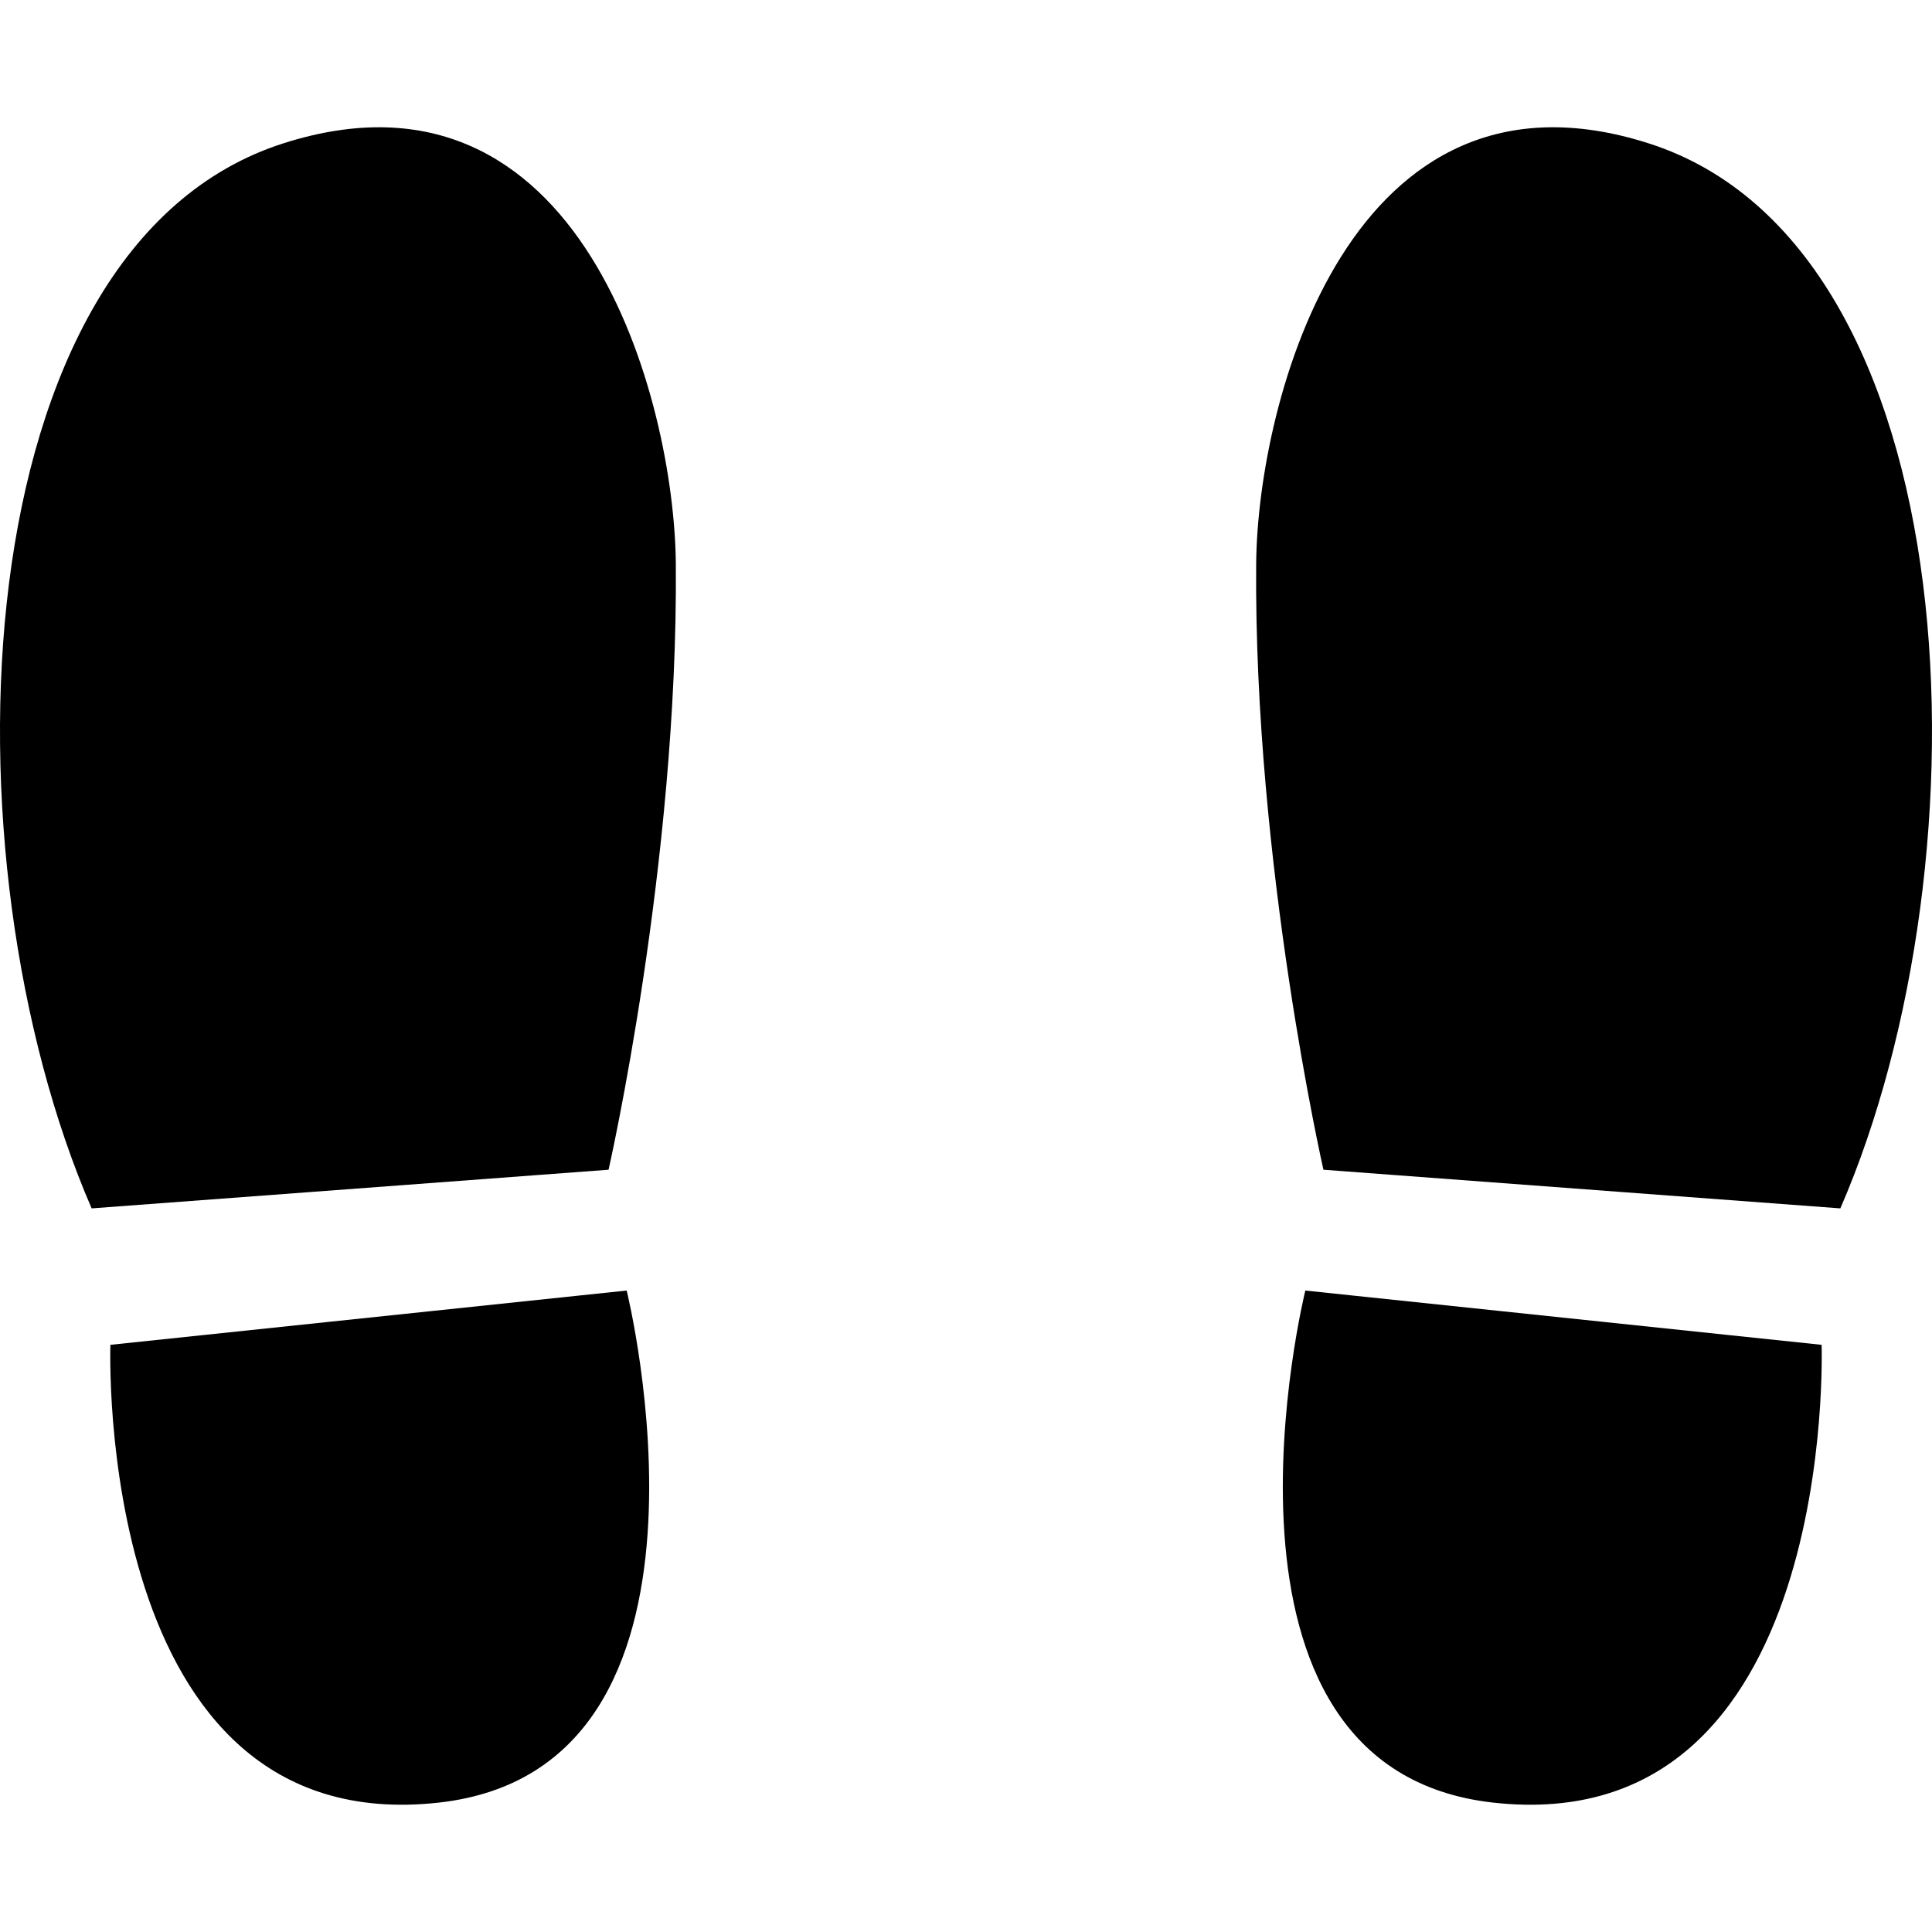
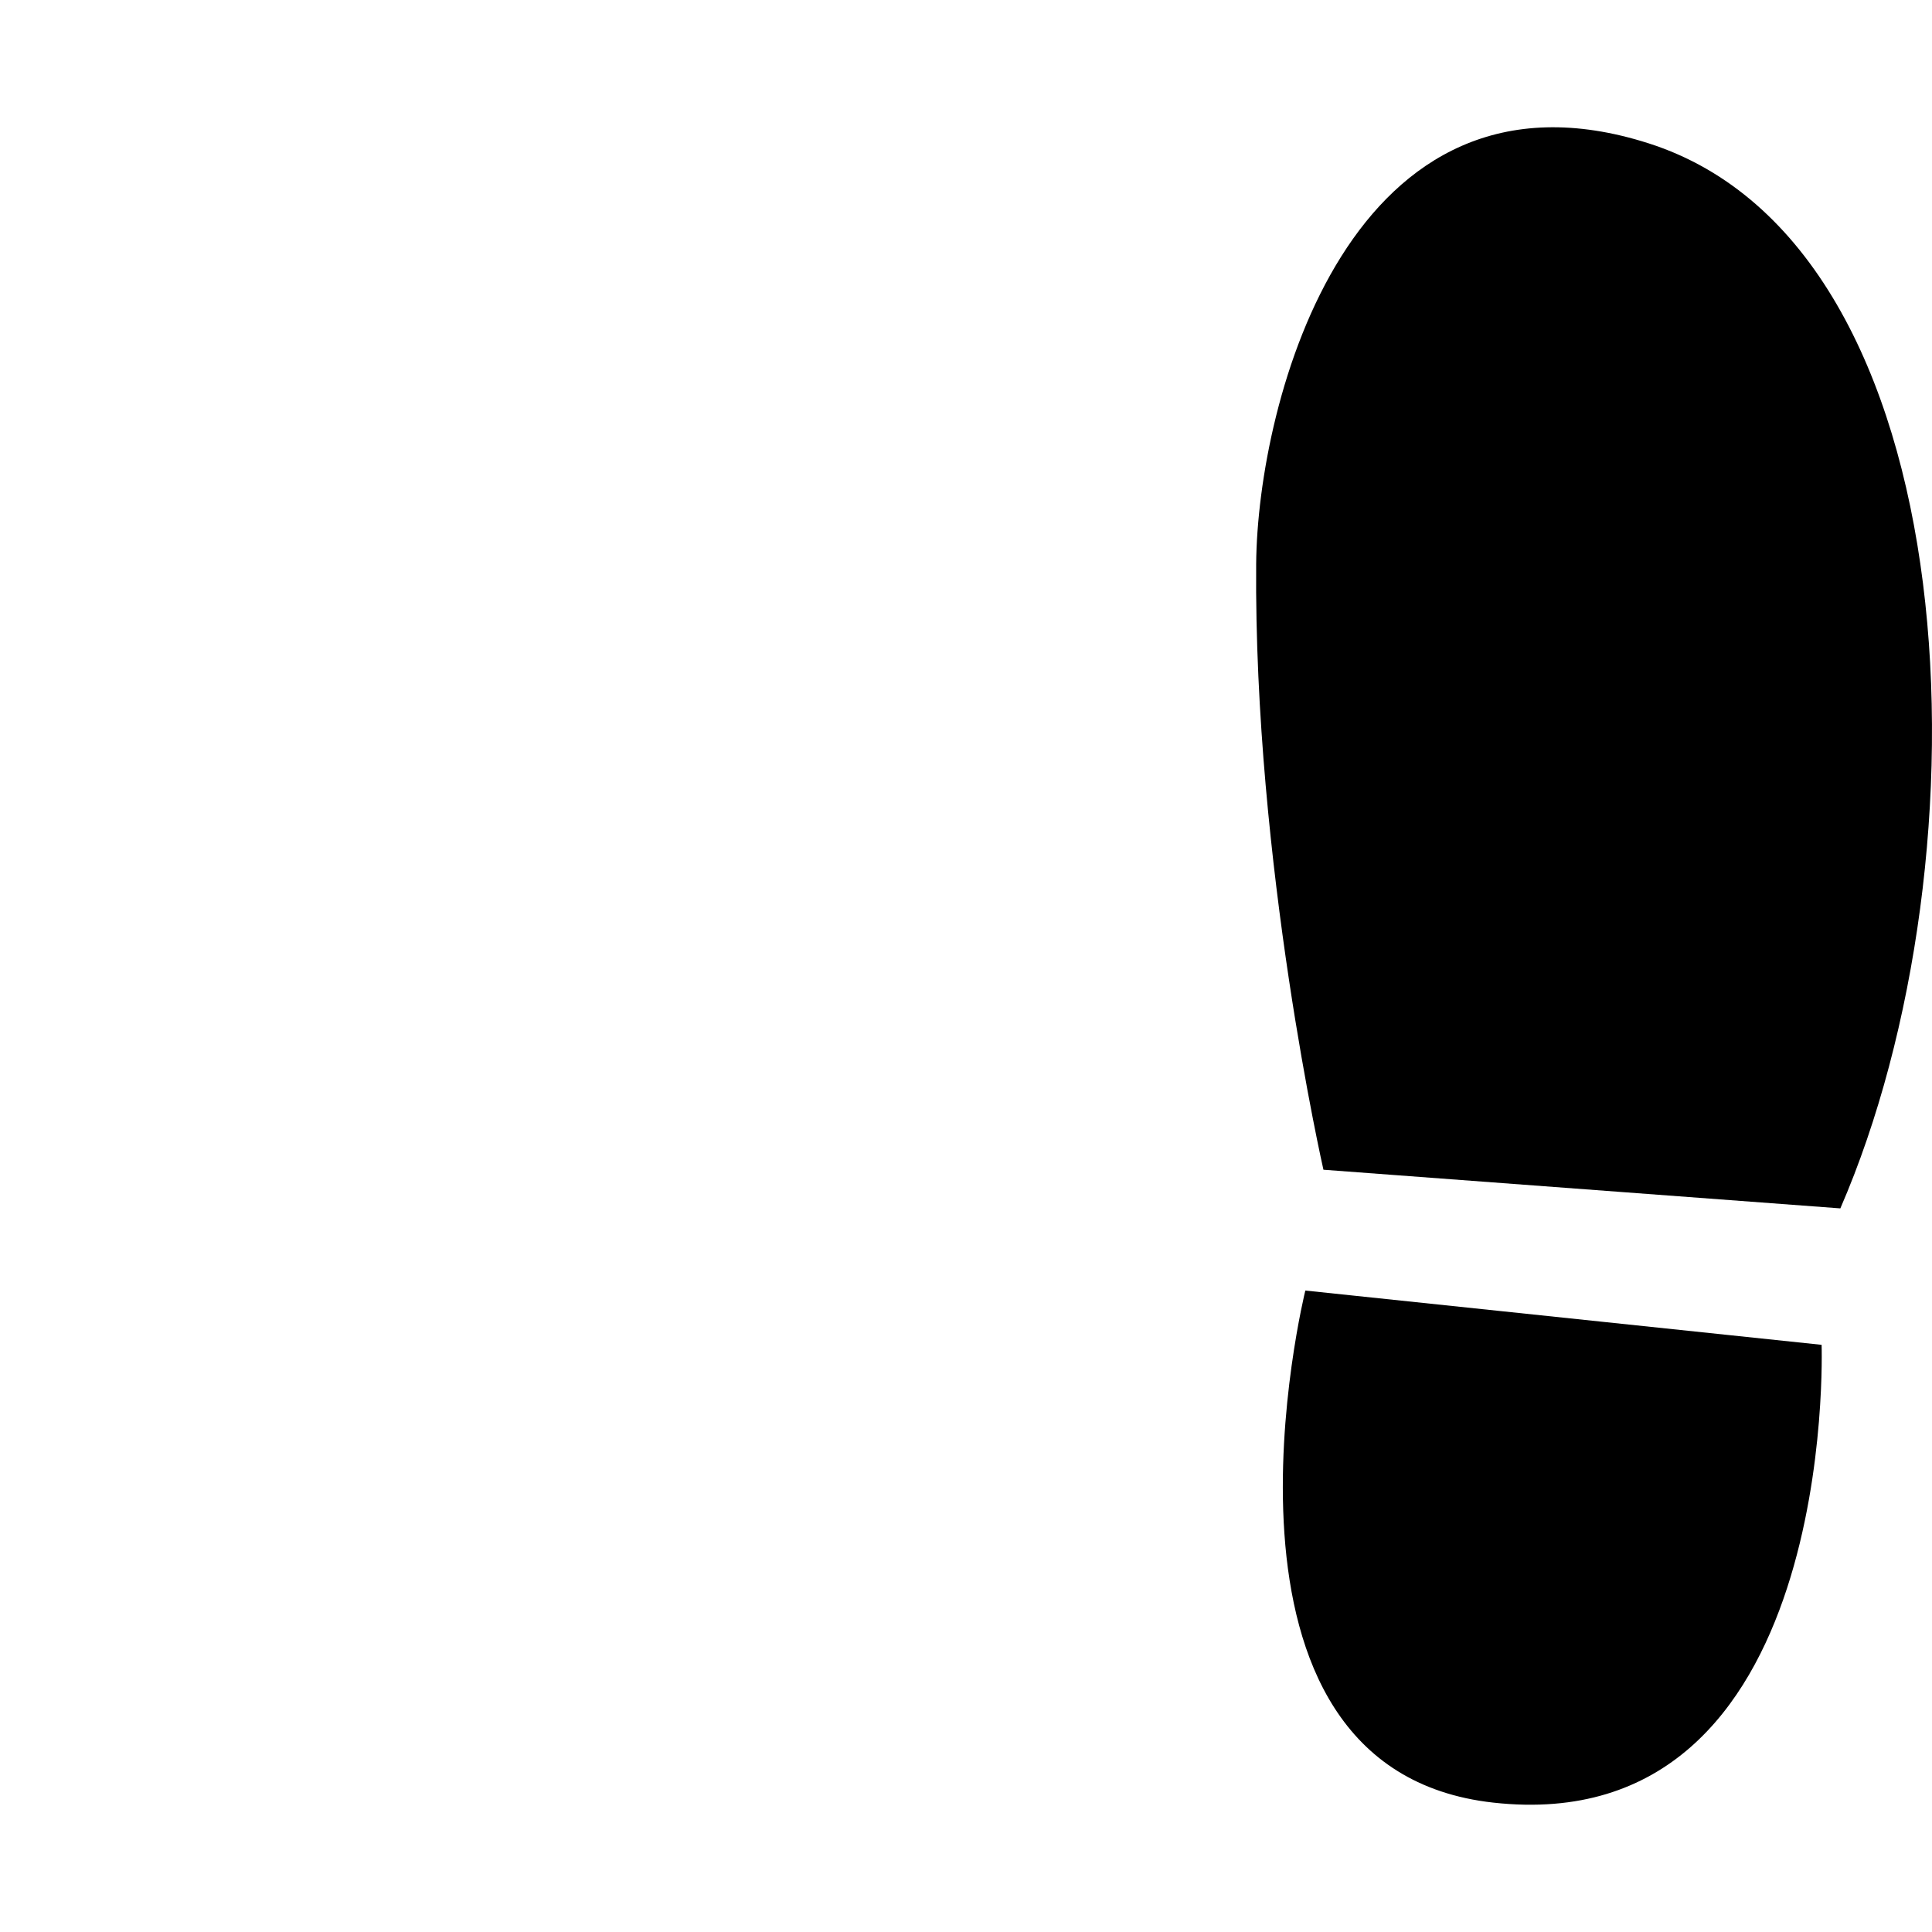
<svg xmlns="http://www.w3.org/2000/svg" height="800px" width="800px" version="1.1" id="_x32_" viewBox="0 0 512 512" xml:space="preserve">
  <style type="text/css">
	.st0{fill:#000000;}
</style>
  <g>
-     <path class="st0" d="M75.071,37.994c-85.775,27.432-91.109,189.36-50.785,282.24l136.988-10.244c0,0,18.469-81.1,17.828-160.524   C178.753,106.136,154.083,12.727,75.071,37.994z" />
-     <path class="st0" d="M29.257,356.393c0,0-4.604,131.482,87.014,121.318c81.18-9.006,49.805-135.703,49.805-135.703L29.257,356.393z   " />
    <path class="st0" d="M436.927,37.994c-79.01-25.268-103.68,68.142-104.03,111.472c-0.642,79.425,17.828,160.524,17.828,160.524   l136.986,10.244C528.038,227.354,522.704,65.426,436.927,37.994z" />
    <path class="st0" d="M345.925,342.008c0,0-31.375,126.697,49.803,135.703c91.619,10.164,87.016-121.318,87.016-121.318   L345.925,342.008z" />
  </g>
</svg>